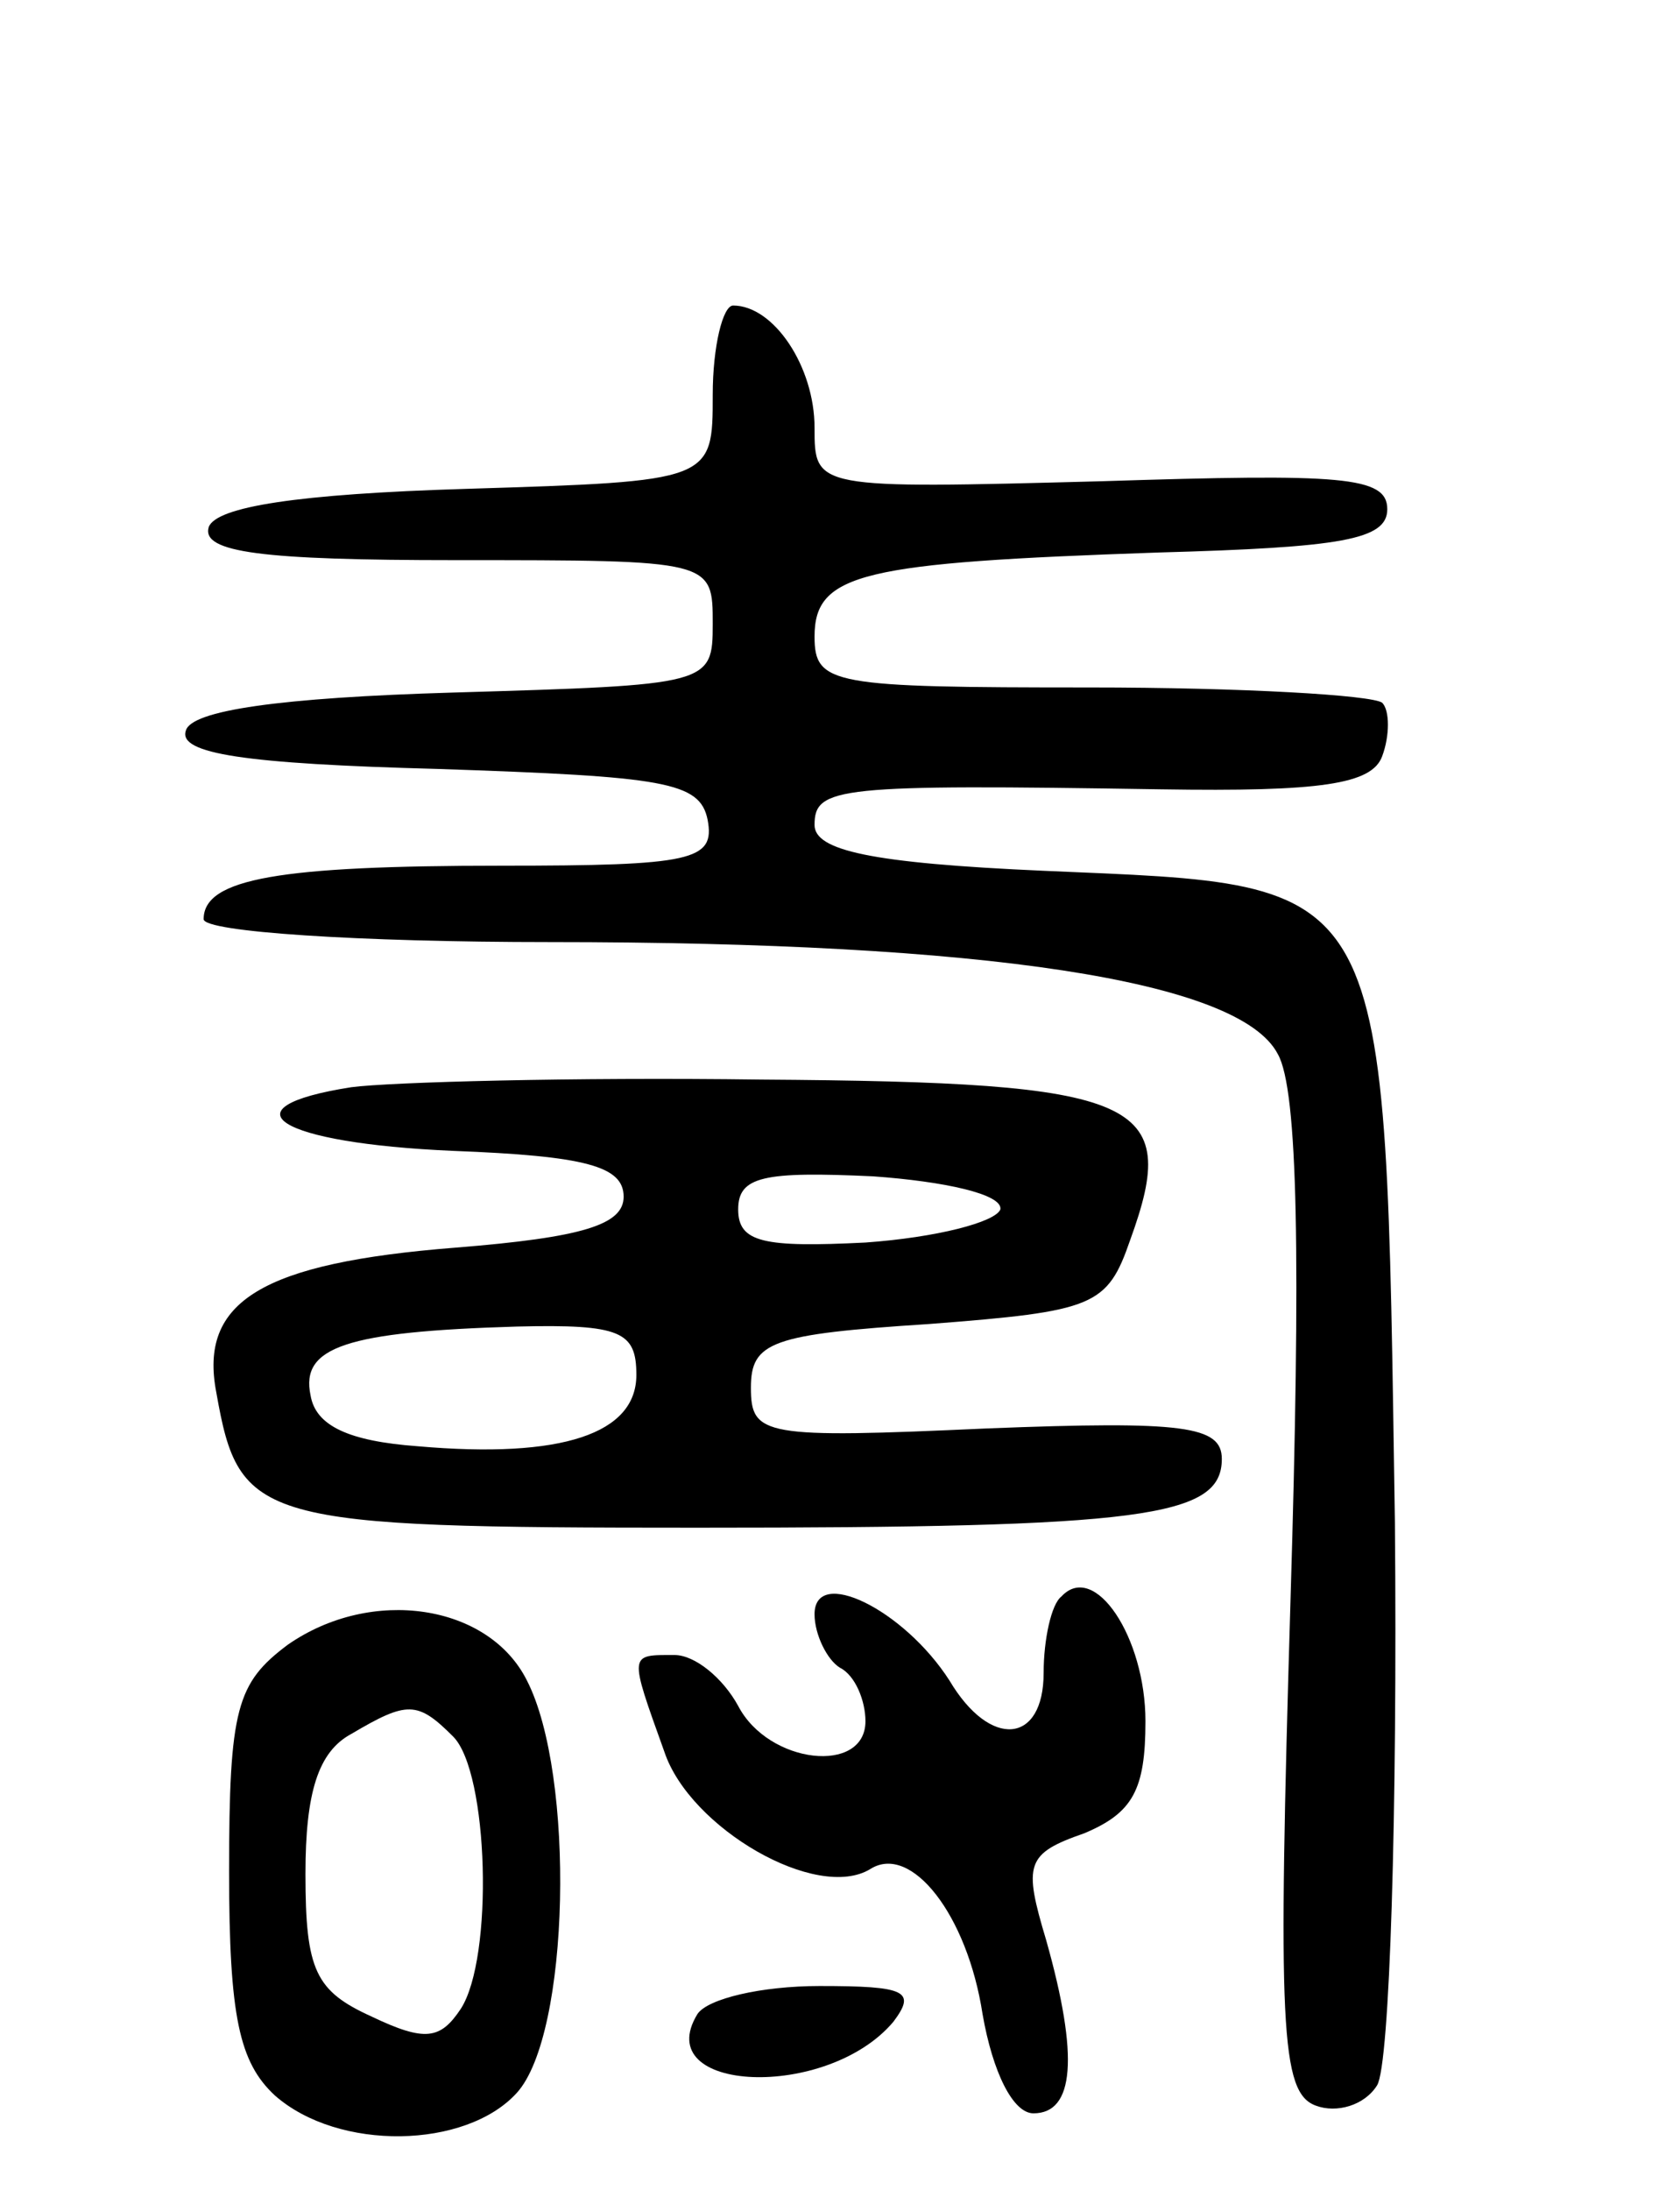
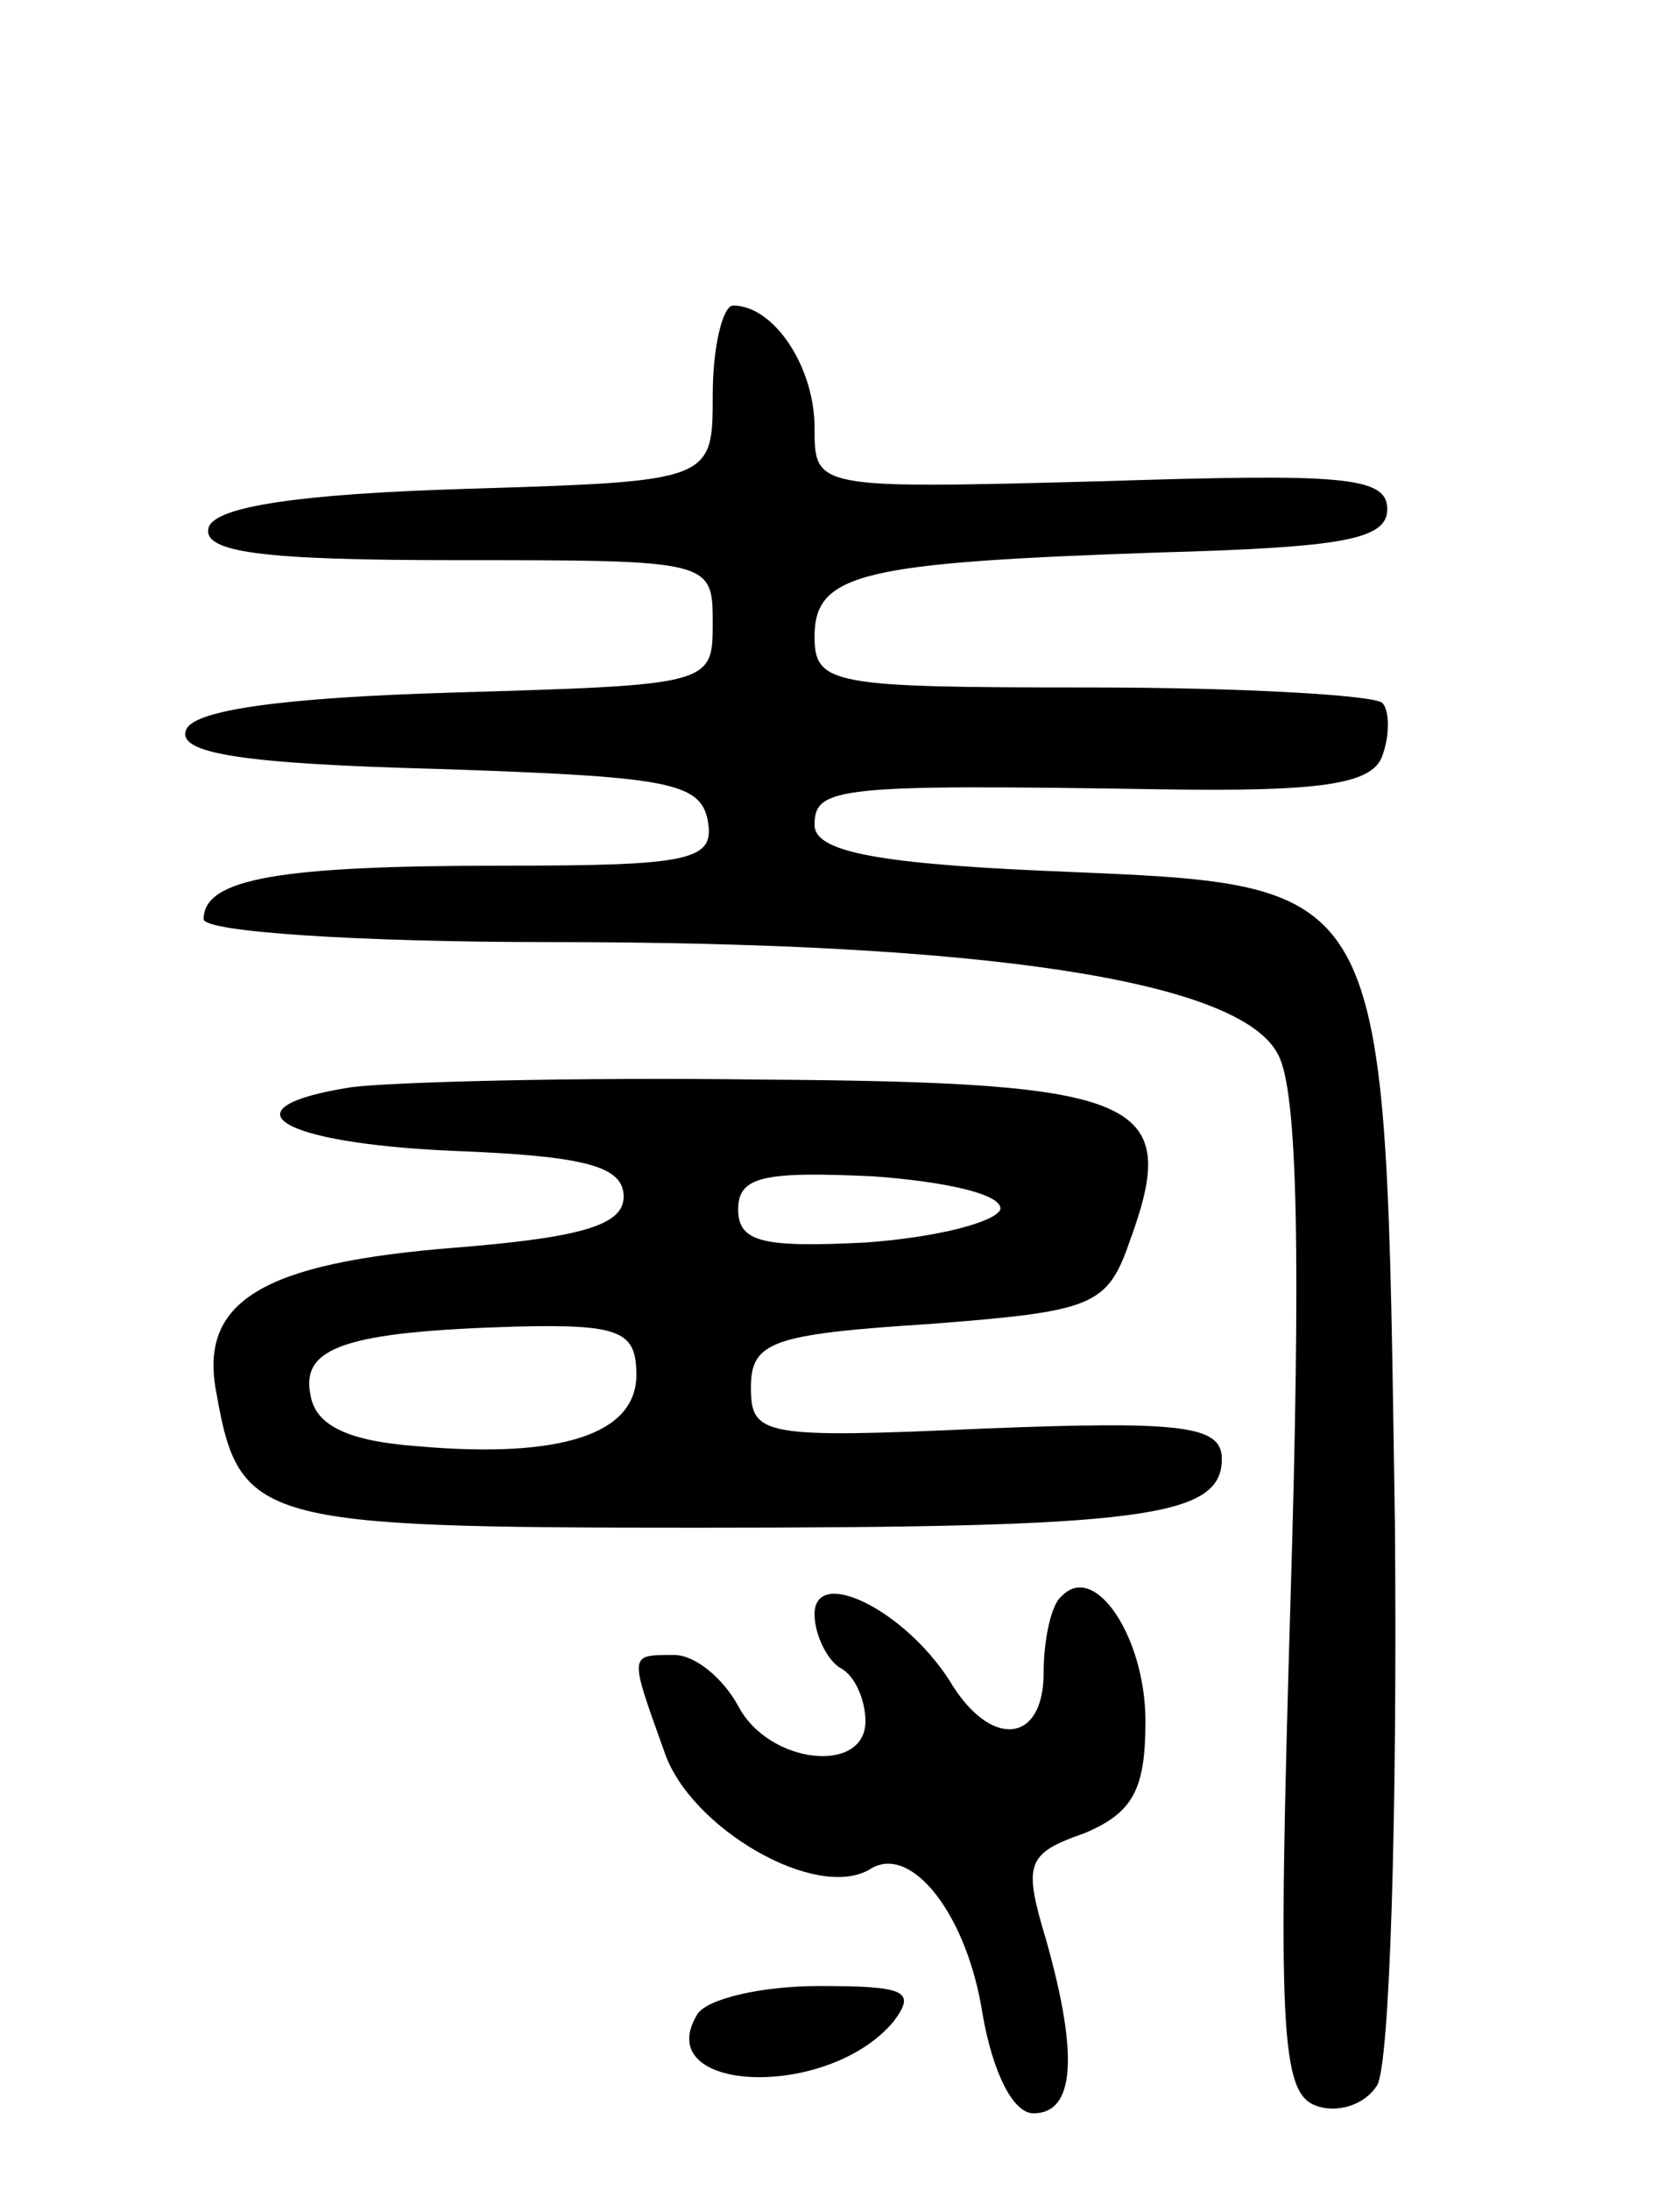
<svg xmlns="http://www.w3.org/2000/svg" version="1.0" width="66" height="86" viewBox="0 0 66 86">
  <g transform="translate(0,86) scale(0.1,-0.1)">
    <path d="M280 705 c0 -34 0 -34 -97 -37 -66 -2 -98 -7 -101 -15 -3 -10 21 -13 97 -13 101 0 101 0 101 -25 0 -24 -1 -24 -102 -27 -68 -2 -103 -7 -105 -15 -3 -9 23 -13 99 -15 89 -3 103 -5 106 -20 3 -16 -6 -18 -81 -18 -87 0 -117 -5 -117 -21 0 -5 61 -9 136 -9 171 0 271 -15 286 -44 8 -14 9 -81 5 -214 -5 -168 -4 -194 10 -199 8 -3 19 0 24 8 5 8 8 107 7 221 -4 257 0 250 -138 256 -68 3 -90 8 -90 18 0 15 9 16 136 14 63 -1 83 2 87 13 3 8 3 18 0 21 -4 3 -55 6 -115 6 -101 0 -108 1 -108 20 0 25 19 29 135 33 72 2 90 5 90 17 0 13 -18 14 -112 11 -113 -3 -113 -3 -113 21 0 24 -16 48 -32 48 -4 0 -8 -16 -8 -35z" />
    <path d="M138 433 c-51 -8 -29 -22 40 -25 52 -2 67 -6 67 -18 0 -11 -16 -16 -66 -20 -76 -6 -101 -21 -94 -57 9 -51 16 -53 189 -53 175 0 206 4 206 27 0 13 -15 15 -92 12 -88 -4 -93 -3 -93 16 0 18 8 21 70 25 65 5 70 7 79 33 20 55 5 62 -145 63 -74 1 -146 -1 -161 -3z m255 -48 c-2 -5 -25 -11 -53 -13 -40 -2 -50 0 -50 13 0 13 10 15 53 13 28 -2 51 -7 50 -13z m-143 -65 c0 -23 -29 -33 -86 -28 -27 2 -40 8 -42 20 -4 19 14 25 81 27 41 1 47 -2 47 -19z" />
    <path d="M320 226 c0 -8 5 -18 10 -21 6 -3 10 -13 10 -21 0 -21 -38 -17 -50 6 -6 11 -17 20 -25 20 -18 0 -18 1 -4 -38 10 -30 60 -59 81 -46 16 10 38 -18 44 -57 4 -23 12 -39 20 -39 16 0 18 22 5 68 -9 30 -8 34 15 42 19 8 24 17 24 44 0 33 -20 63 -33 49 -4 -3 -7 -17 -7 -30 0 -28 -21 -30 -37 -3 -18 28 -53 45 -53 26z" />
-     <path d="M113 214 c-20 -15 -23 -25 -23 -89 0 -57 4 -75 18 -88 25 -22 75 -21 95 1 21 23 23 125 4 162 -15 30 -61 37 -94 14z m65 -36 c14 -14 16 -87 3 -107 -8 -12 -14 -13 -35 -3 -22 10 -26 18 -26 56 0 32 5 48 18 55 22 13 26 13 40 -1z" />
    <path d="M274 69 c-19 -31 51 -34 77 -3 9 12 5 14 -29 14 -23 0 -44 -5 -48 -11z" />
  </g>
</svg>